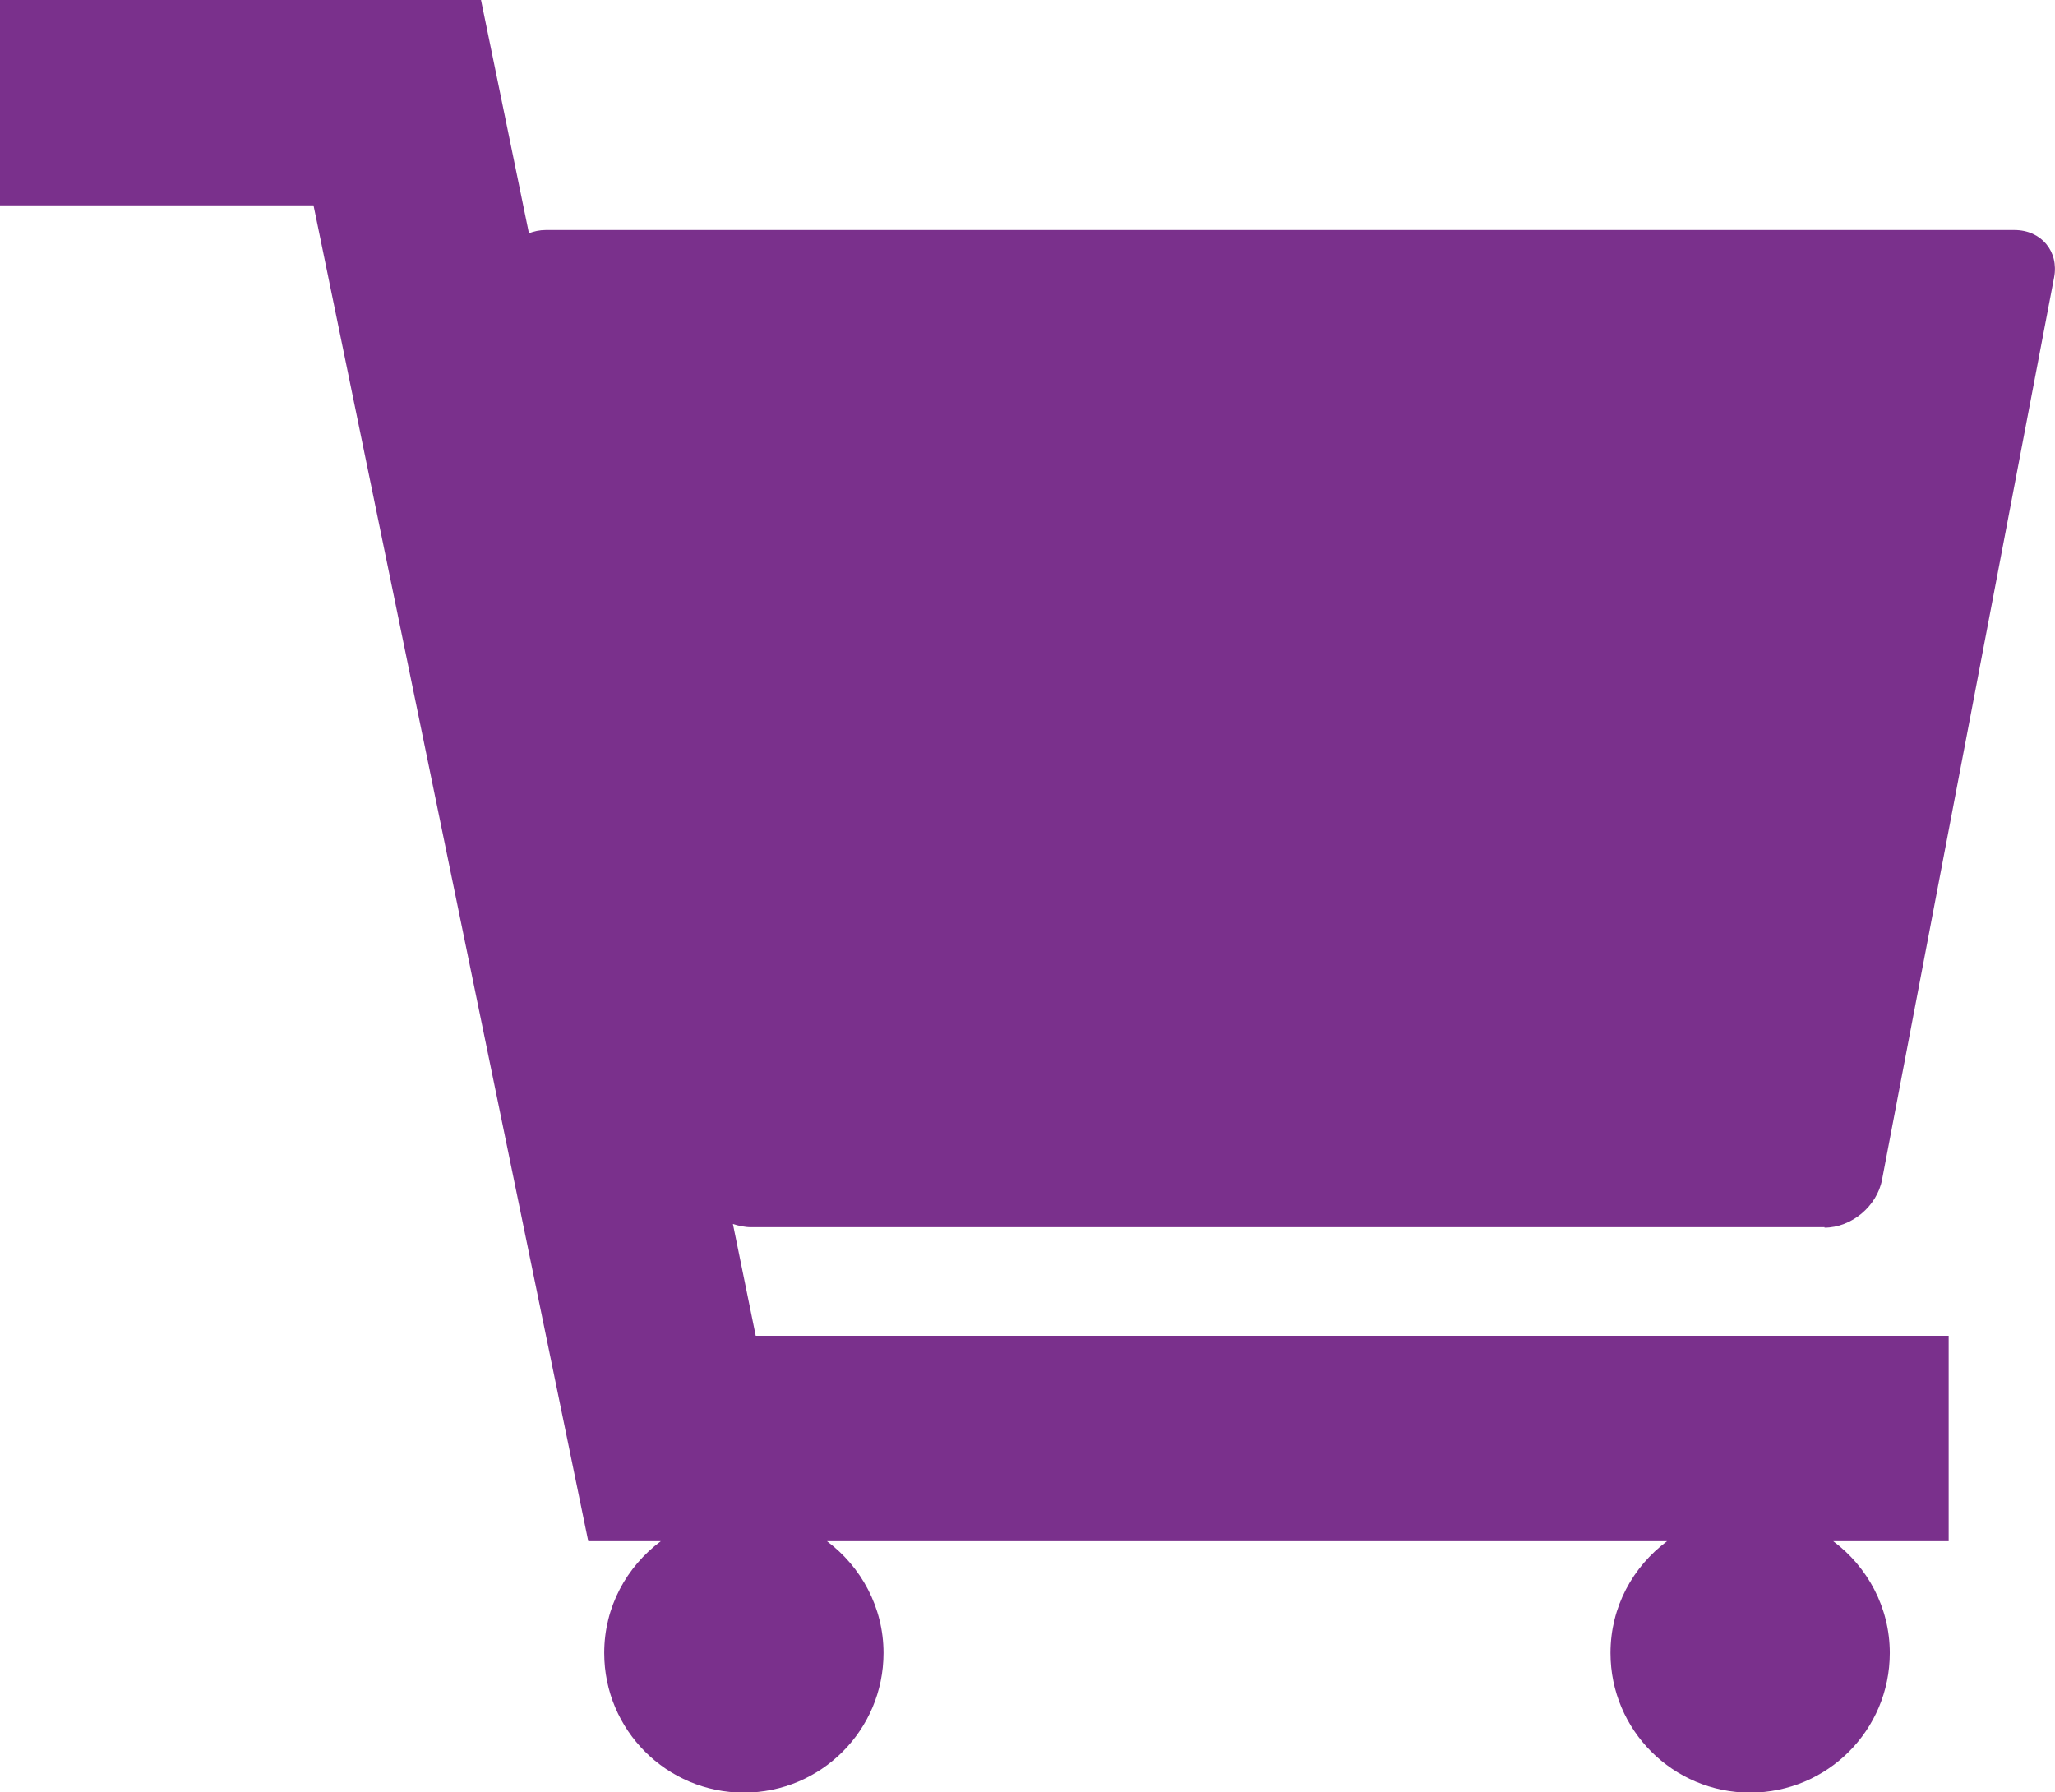
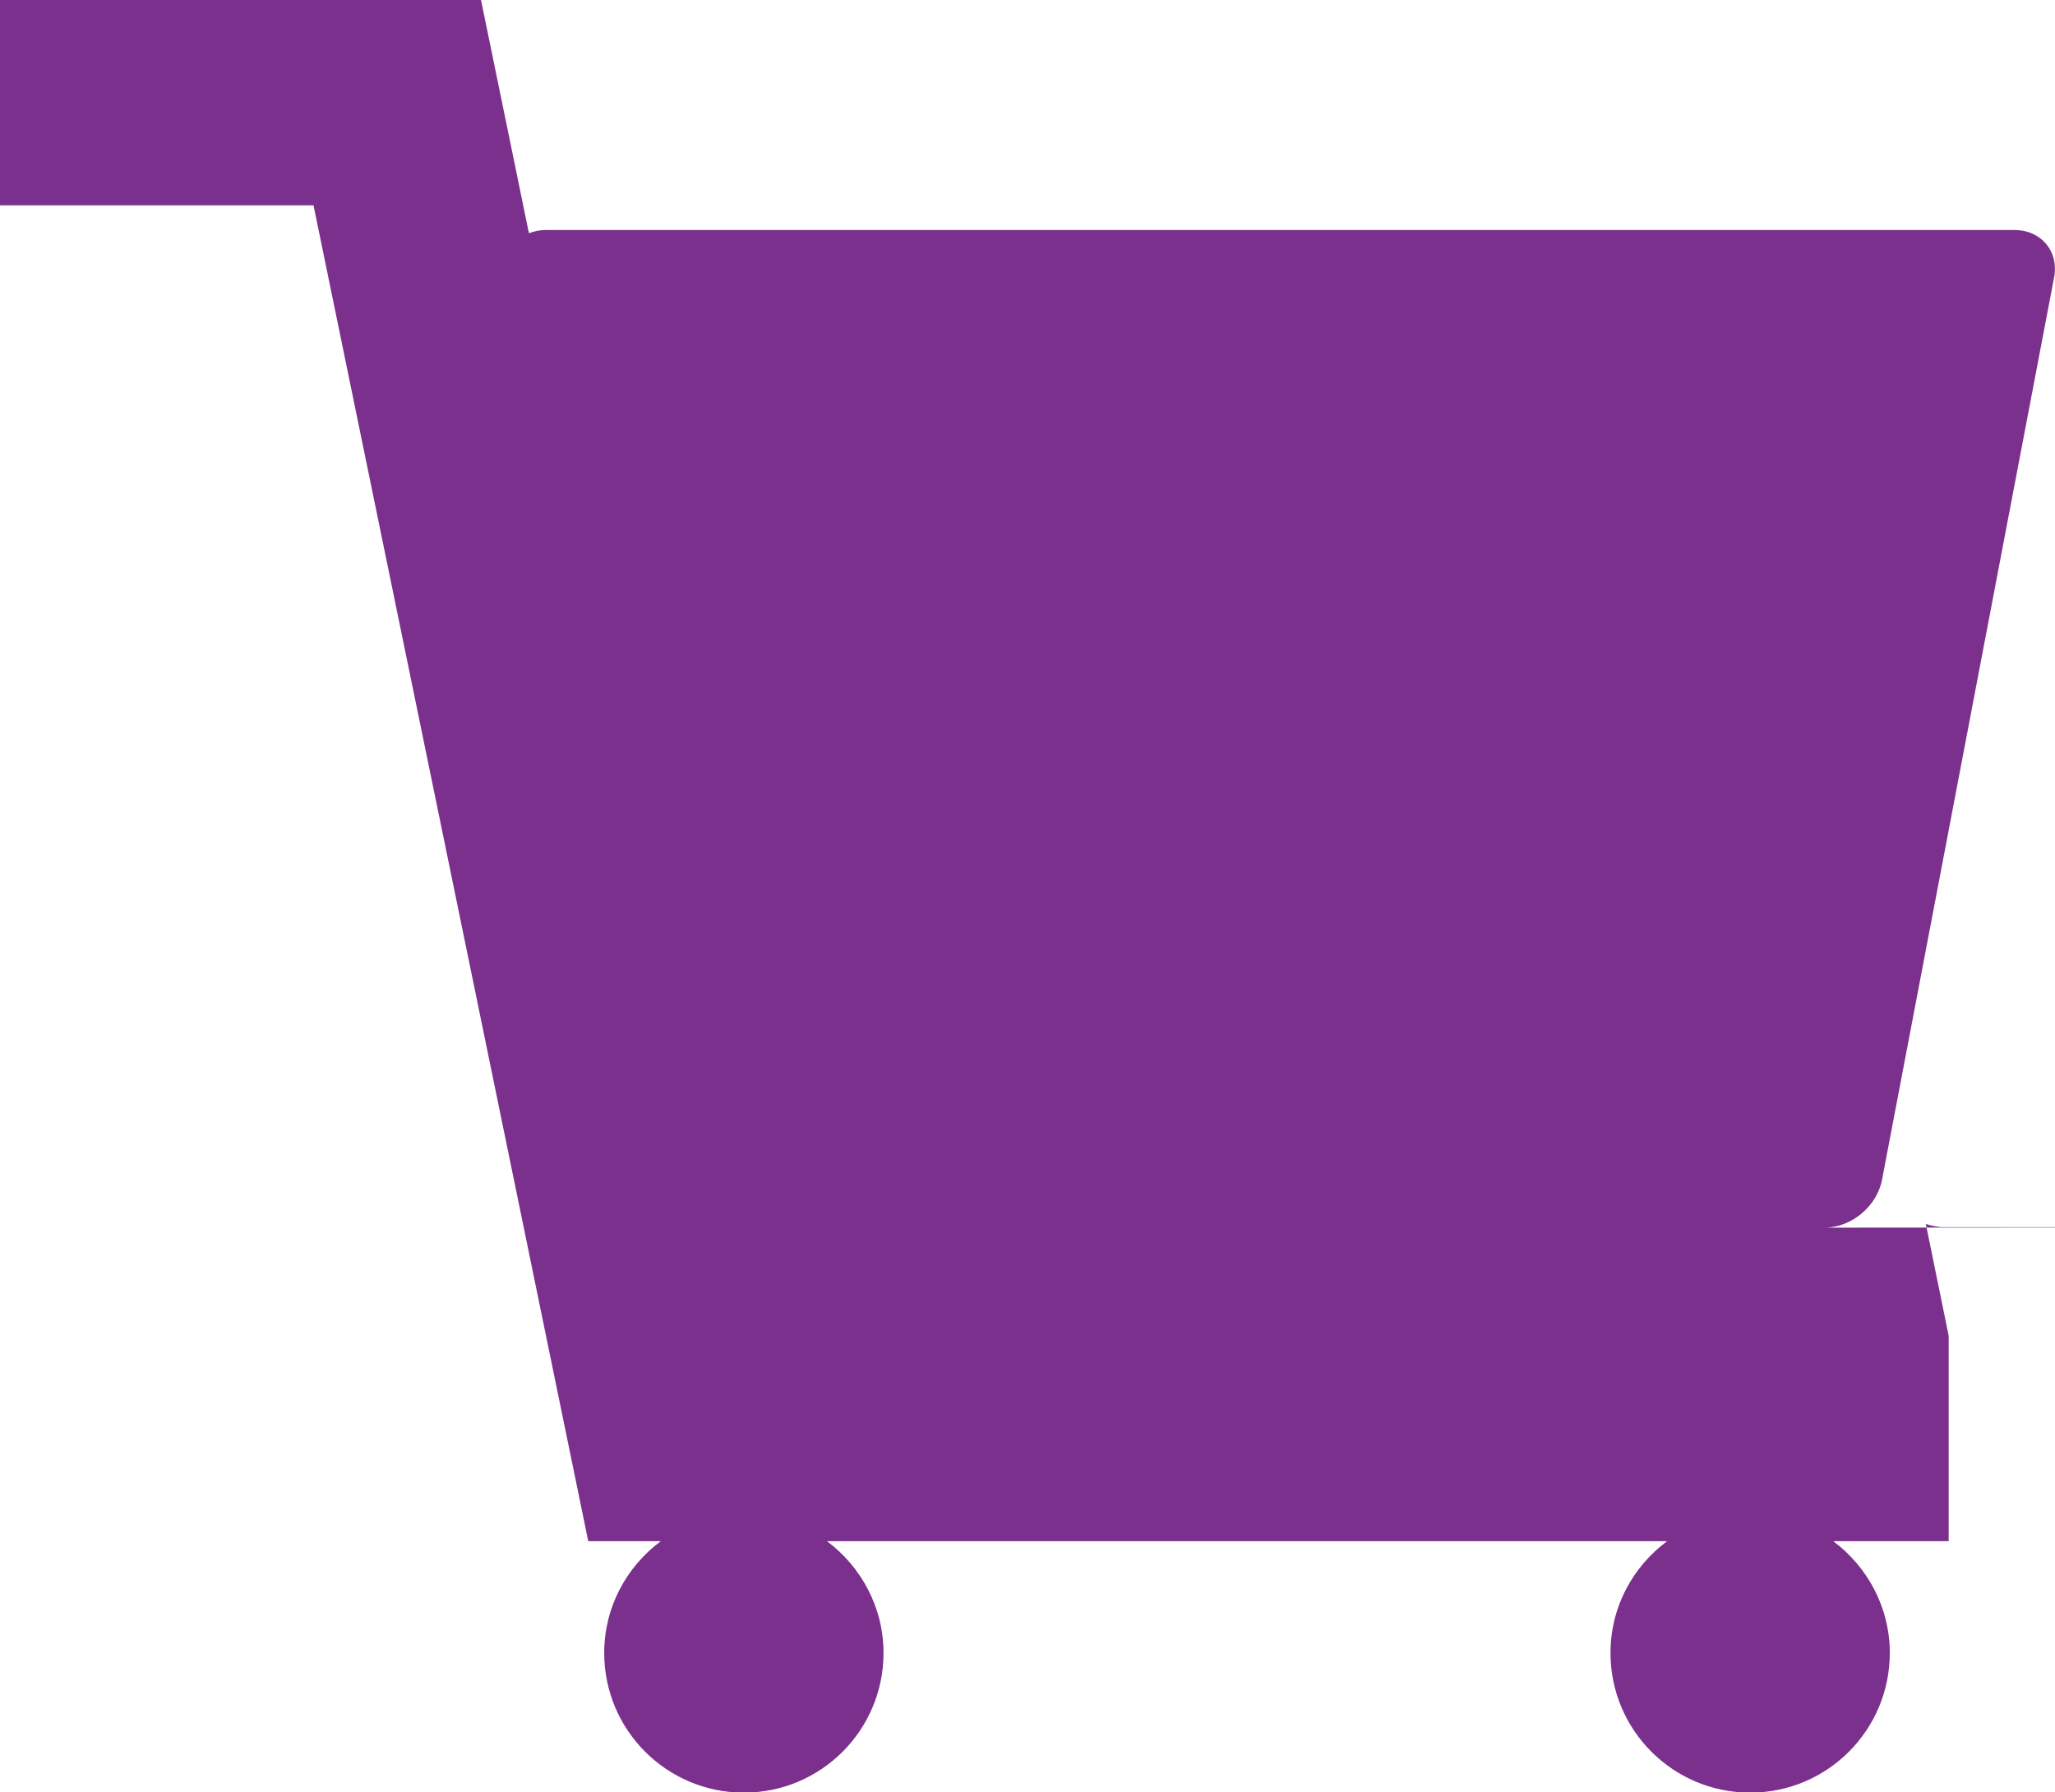
<svg xmlns="http://www.w3.org/2000/svg" id="Layer_2" viewBox="0 0 45.03 39.27">
  <defs>
    <style>.cls-1{fill:#7a308c;stroke-width:0px;}</style>
  </defs>
  <g id="Layer_1-2">
-     <path class="cls-1" d="m39.98,26.9c.59,0,1.15-.47,1.26-1.05l3.77-19.77c.11-.57-.28-1.04-.87-1.04H11.96c-.14,0-.26.03-.37.07l-1.05-5.11H0v4.5h6.87l6.02,29.27h1.59c-.75.56-1.24,1.44-1.24,2.45,0,1.69,1.37,3.06,3.06,3.06s3.06-1.37,3.06-3.06c0-1-.49-1.89-1.24-2.45h18.41c-.75.56-1.24,1.44-1.24,2.45,0,1.69,1.37,3.06,3.06,3.06s3.06-1.37,3.06-3.06c0-1-.49-1.89-1.24-2.45h2.53v-4.5h-26.14l-.5-2.45c.13.04.26.07.4.07h23.52Z" />
+     <path class="cls-1" d="m39.98,26.9c.59,0,1.15-.47,1.26-1.05l3.77-19.77c.11-.57-.28-1.04-.87-1.04H11.96c-.14,0-.26.03-.37.07l-1.05-5.11H0v4.5h6.87l6.02,29.27h1.59c-.75.56-1.24,1.44-1.24,2.45,0,1.69,1.37,3.06,3.06,3.06s3.06-1.37,3.06-3.06c0-1-.49-1.89-1.24-2.45h18.41c-.75.56-1.24,1.44-1.24,2.45,0,1.69,1.37,3.06,3.06,3.06s3.06-1.37,3.06-3.06c0-1-.49-1.89-1.24-2.45h2.53v-4.5l-.5-2.45c.13.04.26.07.4.07h23.52Z" />
  </g>
</svg>